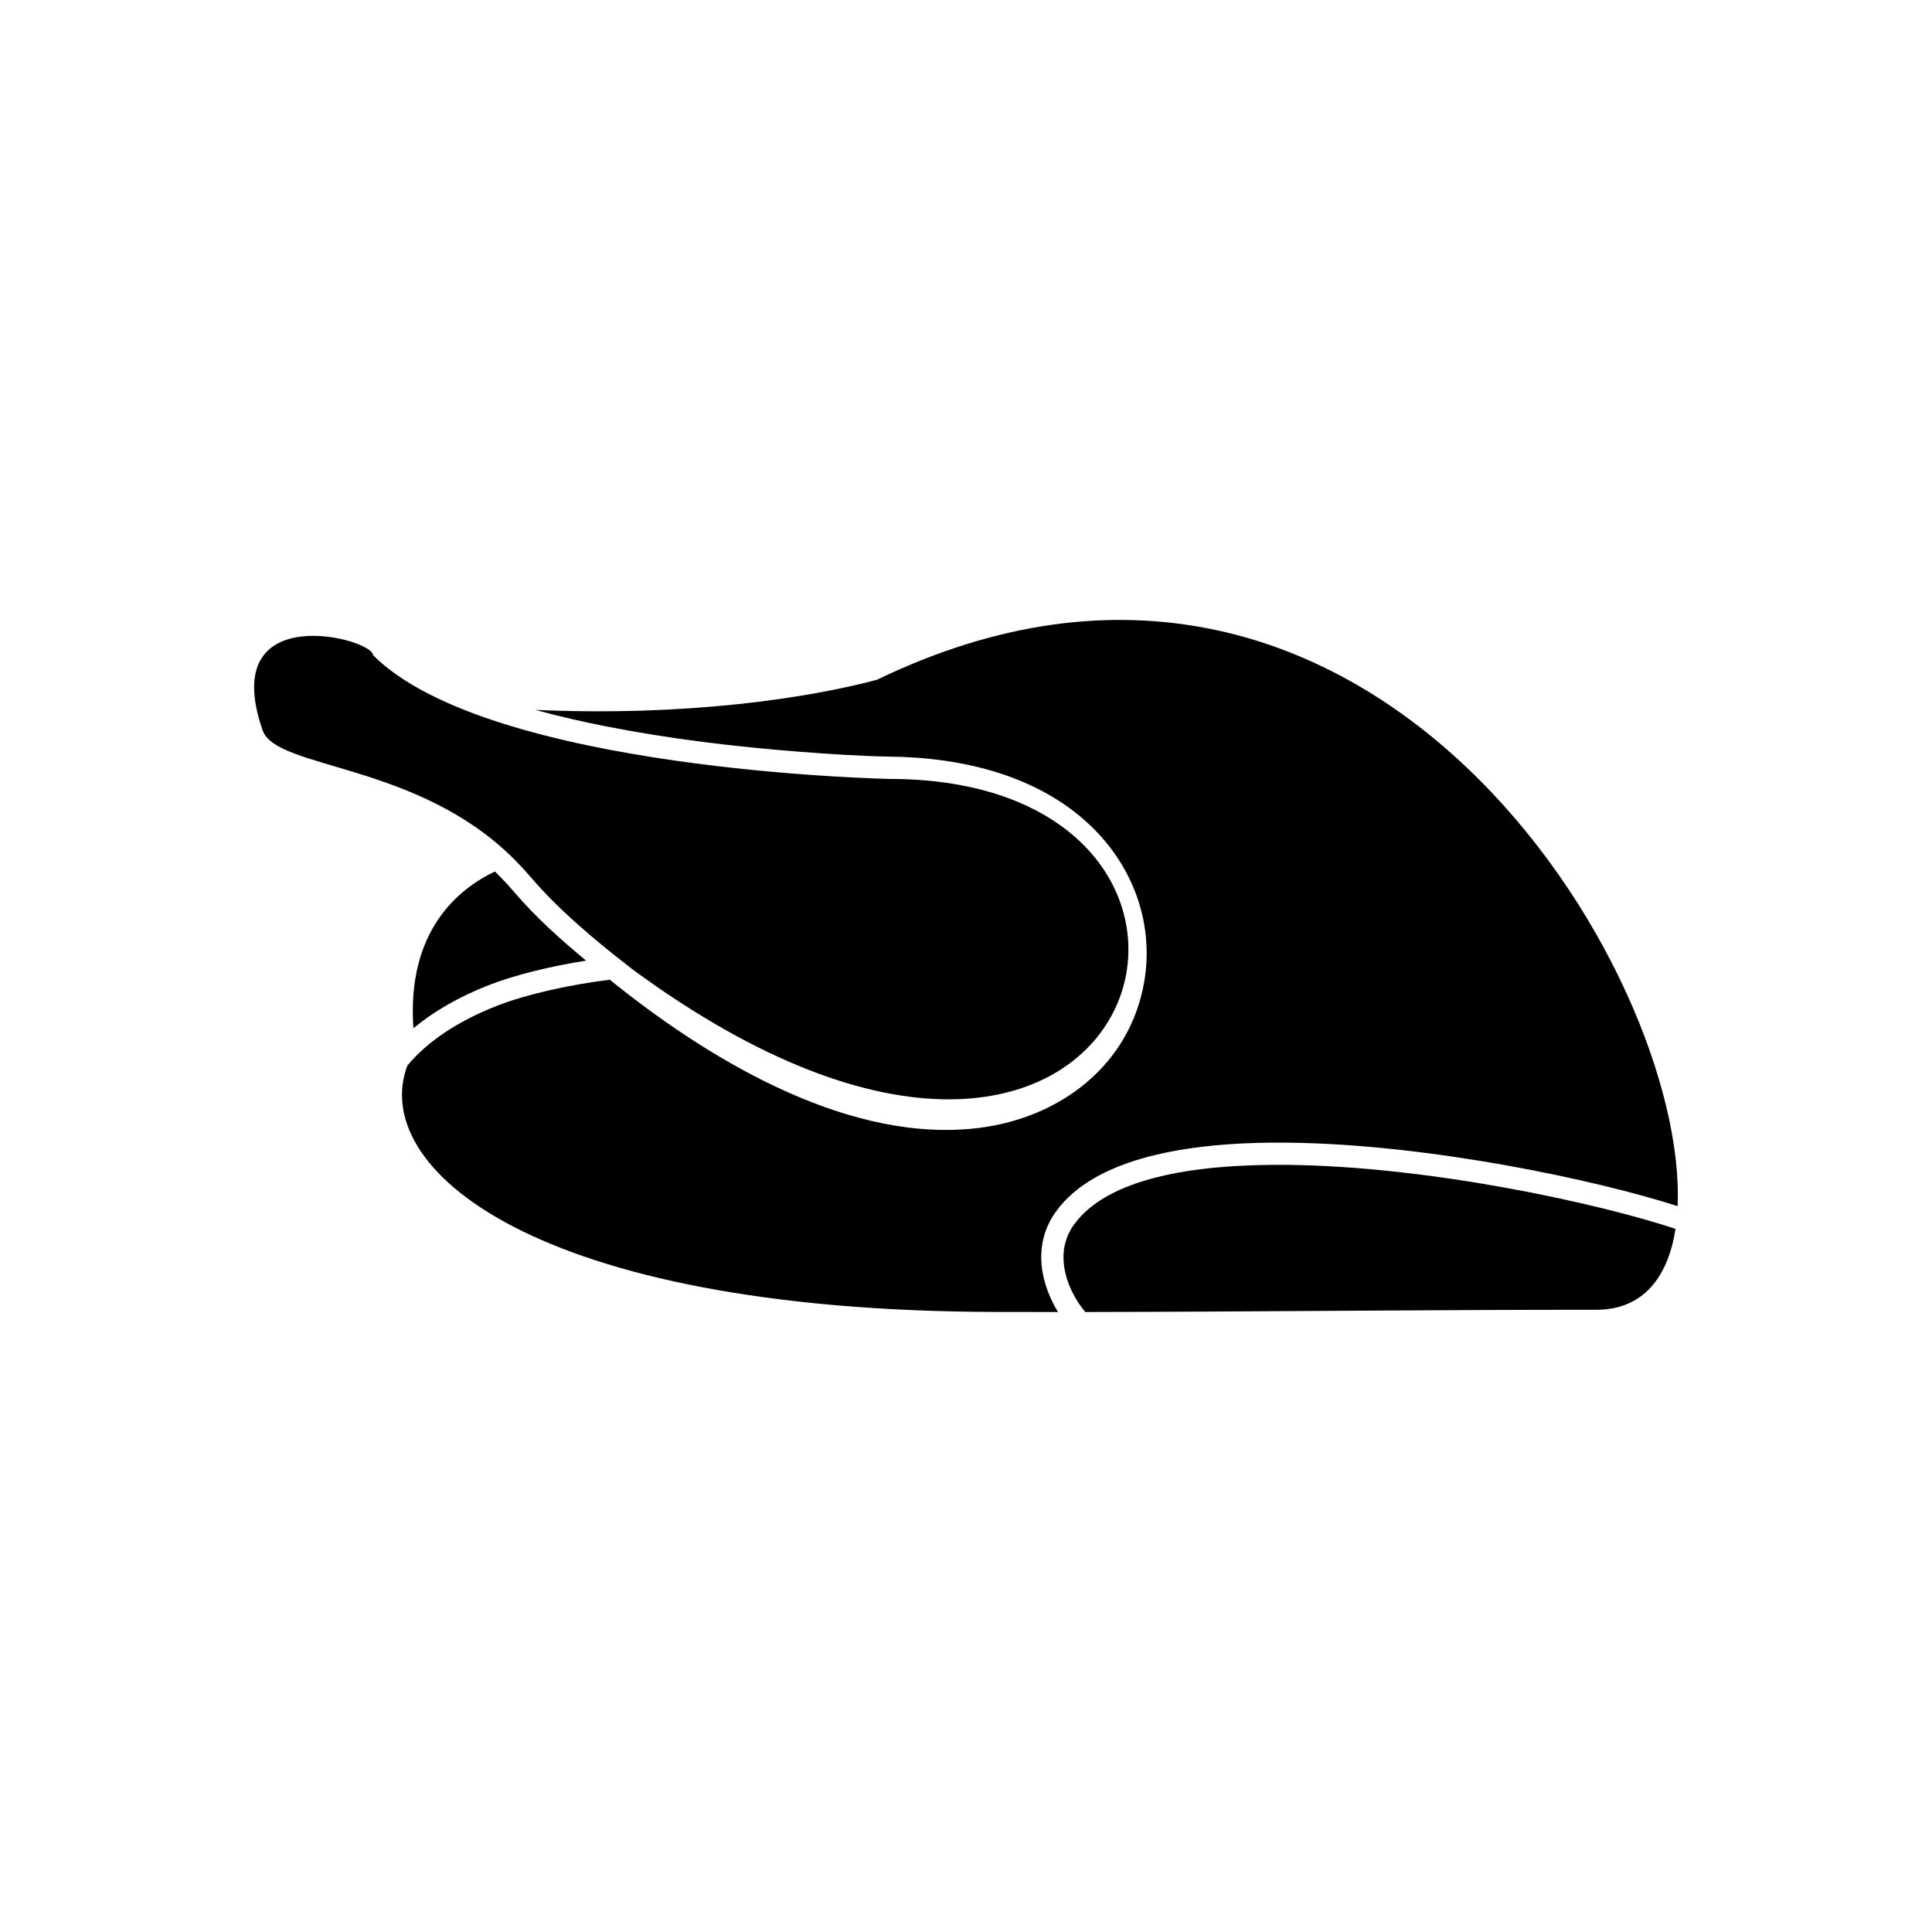
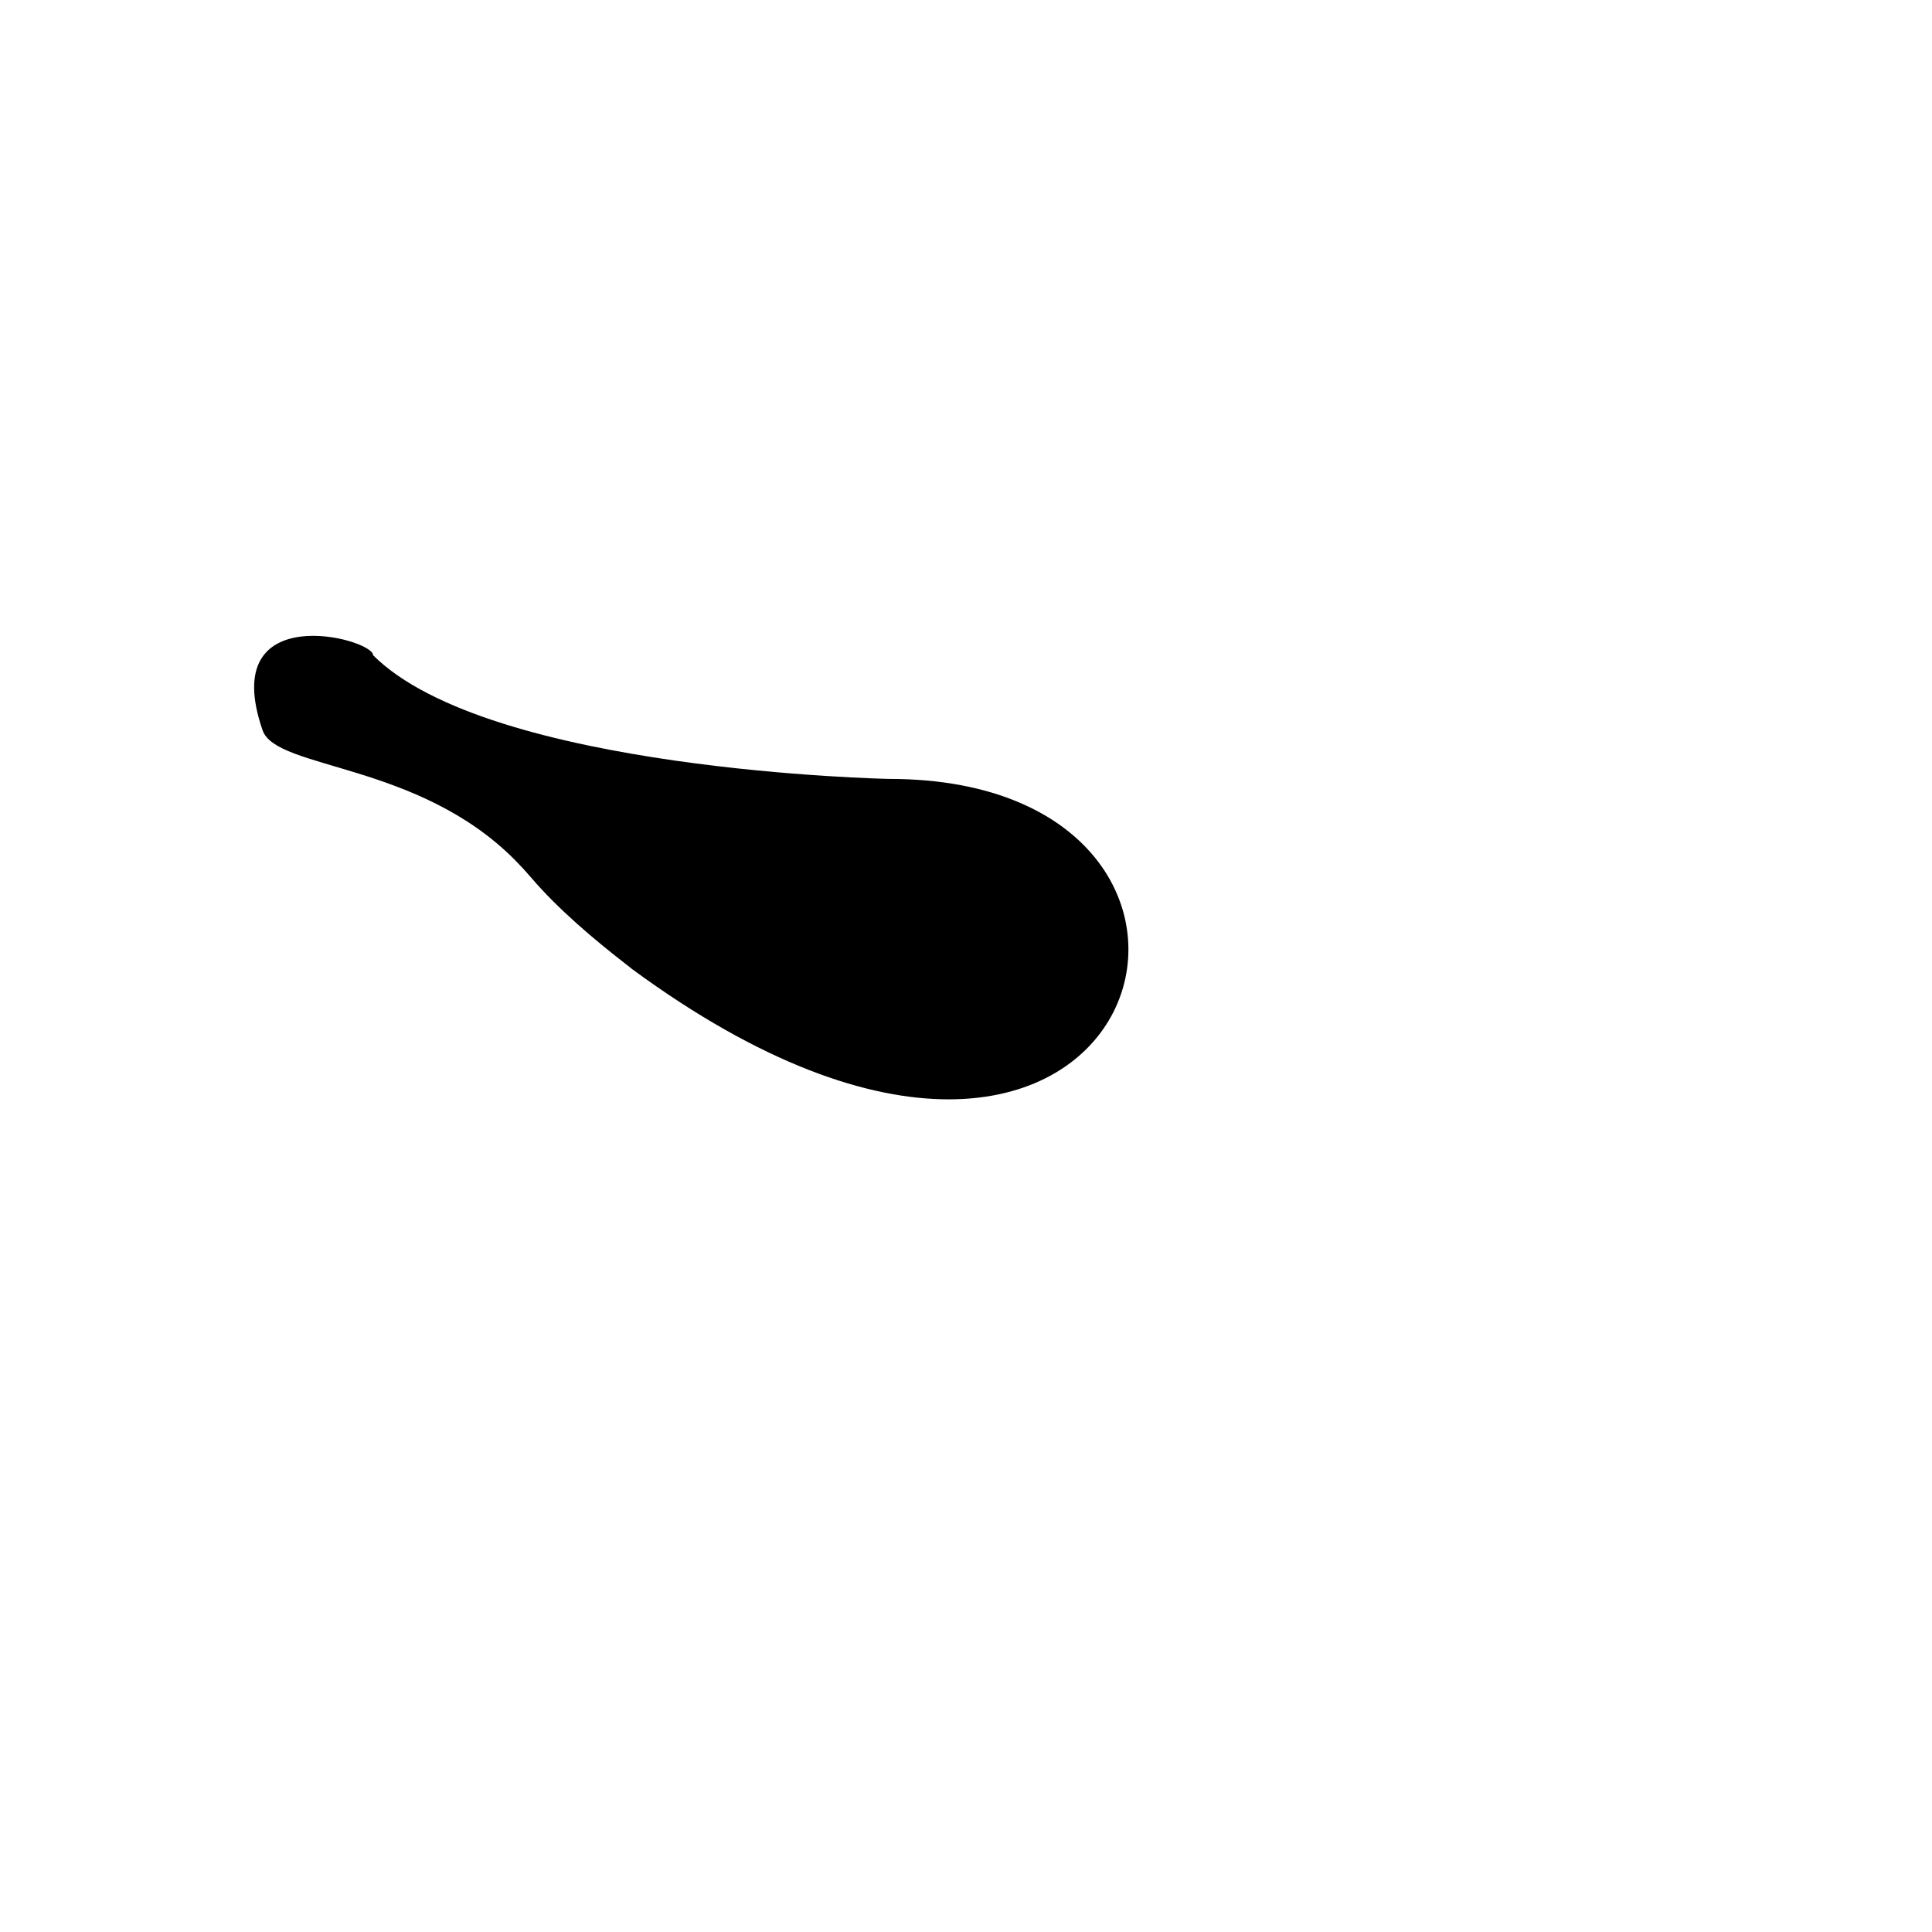
<svg xmlns="http://www.w3.org/2000/svg" fill="#000000" width="800px" height="800px" version="1.1" viewBox="144 144 512 512">
  <g fill-rule="evenodd">
-     <path d="m285.86 332.13c40.688 1.777 72.527-3.191 90.551-7.988 130.27-62.914 214.86 77.578 212.18 139.5-21.062-6.789-65.516-16.426-103.31-16.824-27.211-0.289-51.18 4.266-61.324 18.105-3.496 4.769-4.387 9.875-3.887 14.621 0.484 4.637 2.328 8.918 4.312 12.152-5.535 0.004-11.07-0.004-16.598-0.016-122.97-0.312-165.94-38.34-155.83-65.281l0.023-0.027c5.109-6.176 13.09-11.648 23.602-15.777 7.711-3.027 18.82-5.551 30.004-6.965l0.82 0.652 1.562 1.238c25.457 20.164 61.824 41.754 95.793 37.348 21.383-2.773 39.637-16.664 43.457-38.598 2.613-14.992-2.574-29.777-13.23-40.496-14.109-14.195-34.848-19.07-54.273-19.262-7.852-0.152-15.855-0.676-23.68-1.281-17.184-1.328-34.52-3.402-51.43-6.738-5.477-1.078-11.996-2.512-18.746-4.367zm13.461 66.445c-9.742 1.543-19.035 3.844-25.887 6.535-7.953 3.125-14.621 7.004-19.871 11.395-1.844-25.969 12.105-37.043 21.59-41.543 0.402 0.387 0.801 0.777 1.195 1.176 1.395 1.41 2.734 2.871 4.023 4.379 5.547 6.496 12.203 12.484 18.953 18.059zm288.7 71.09c-2.004 13.098-8.805 21.438-20.941 21.438-45.109 0-90.363 0.52-135.48 0.594-0.07-0.109-0.148-0.215-0.234-0.32-2.148-2.547-4.894-7.227-5.441-12.426-0.359-3.438 0.273-7.117 2.781-10.539 8.82-12.031 31.039-15.977 56.527-15.707 37.984 0.402 82.773 10.289 102.79 16.961z" />
    <path d="m311.63 400.9-1.562-1.238c-8.516-6.578-18.195-14.758-25.211-22.977-1.398-1.637-2.84-3.203-4.316-4.695-25.727-26.031-63.316-23.984-66.945-34.441-12.219-35.223 29.281-24.379 29.281-19.906 30.723 30.723 136.75 32.777 136.75 32.777 111.07 0 68.586 150.81-67.996 50.48z" />
  </g>
</svg>